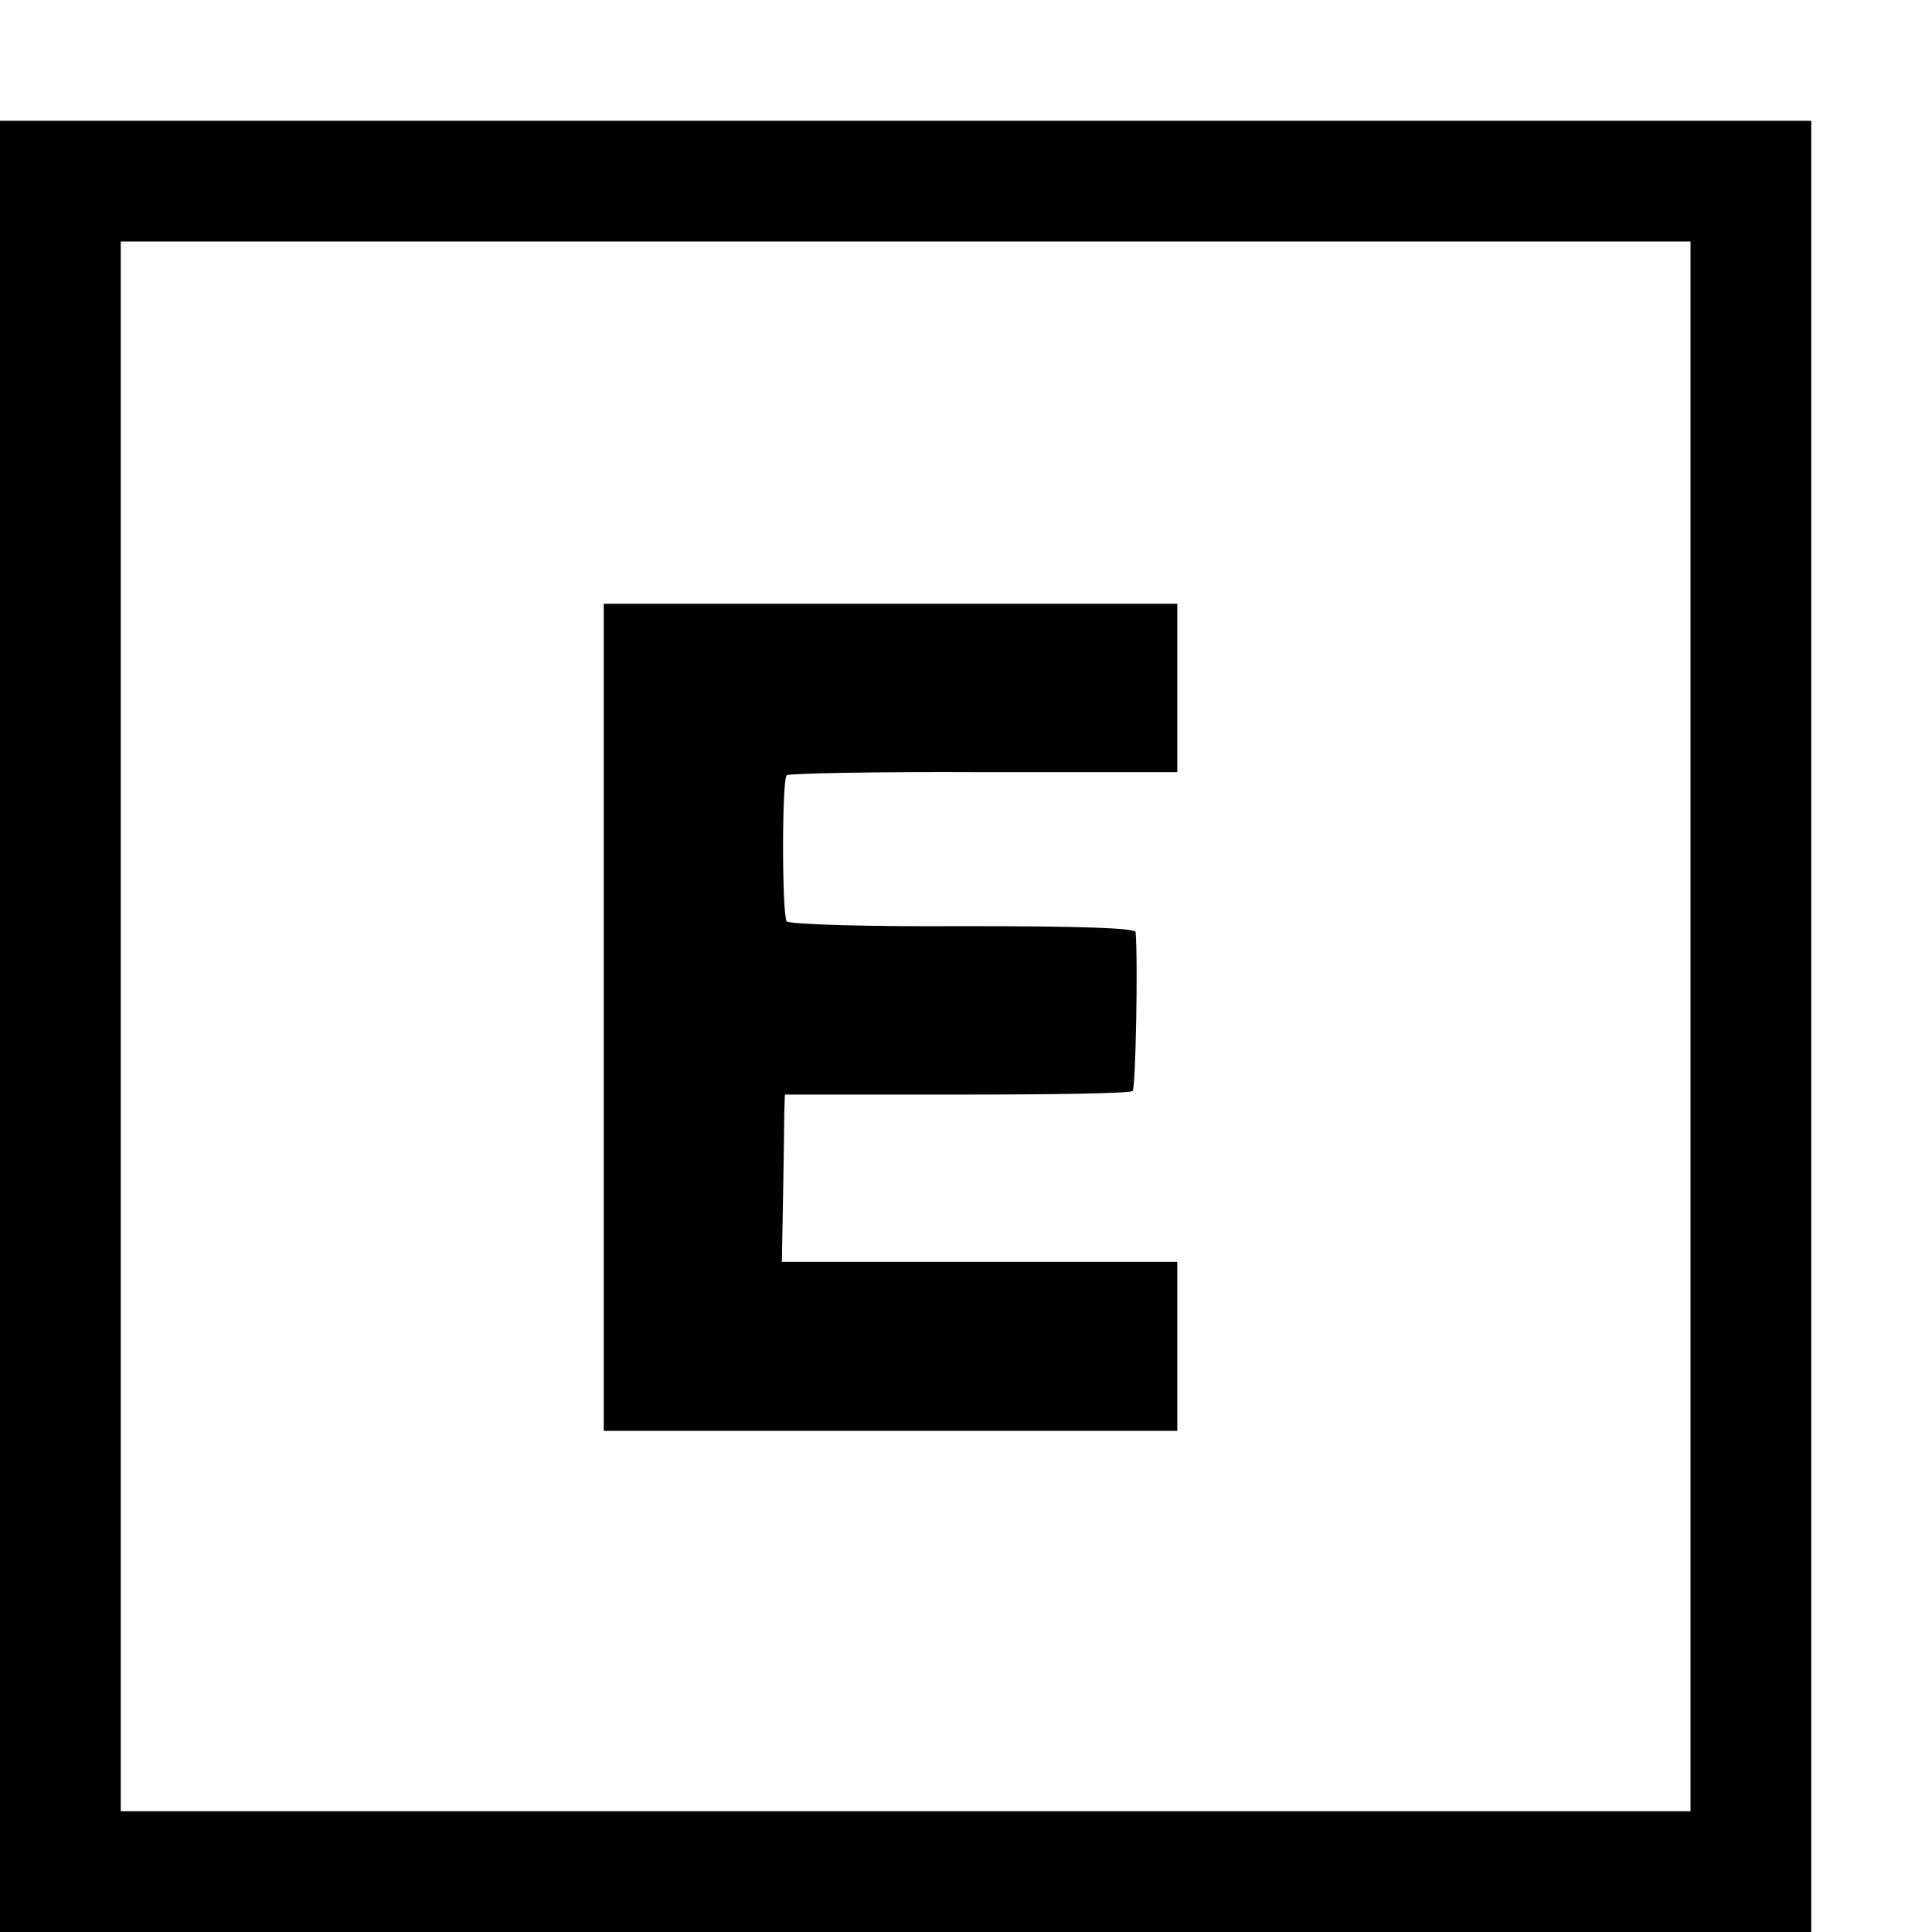
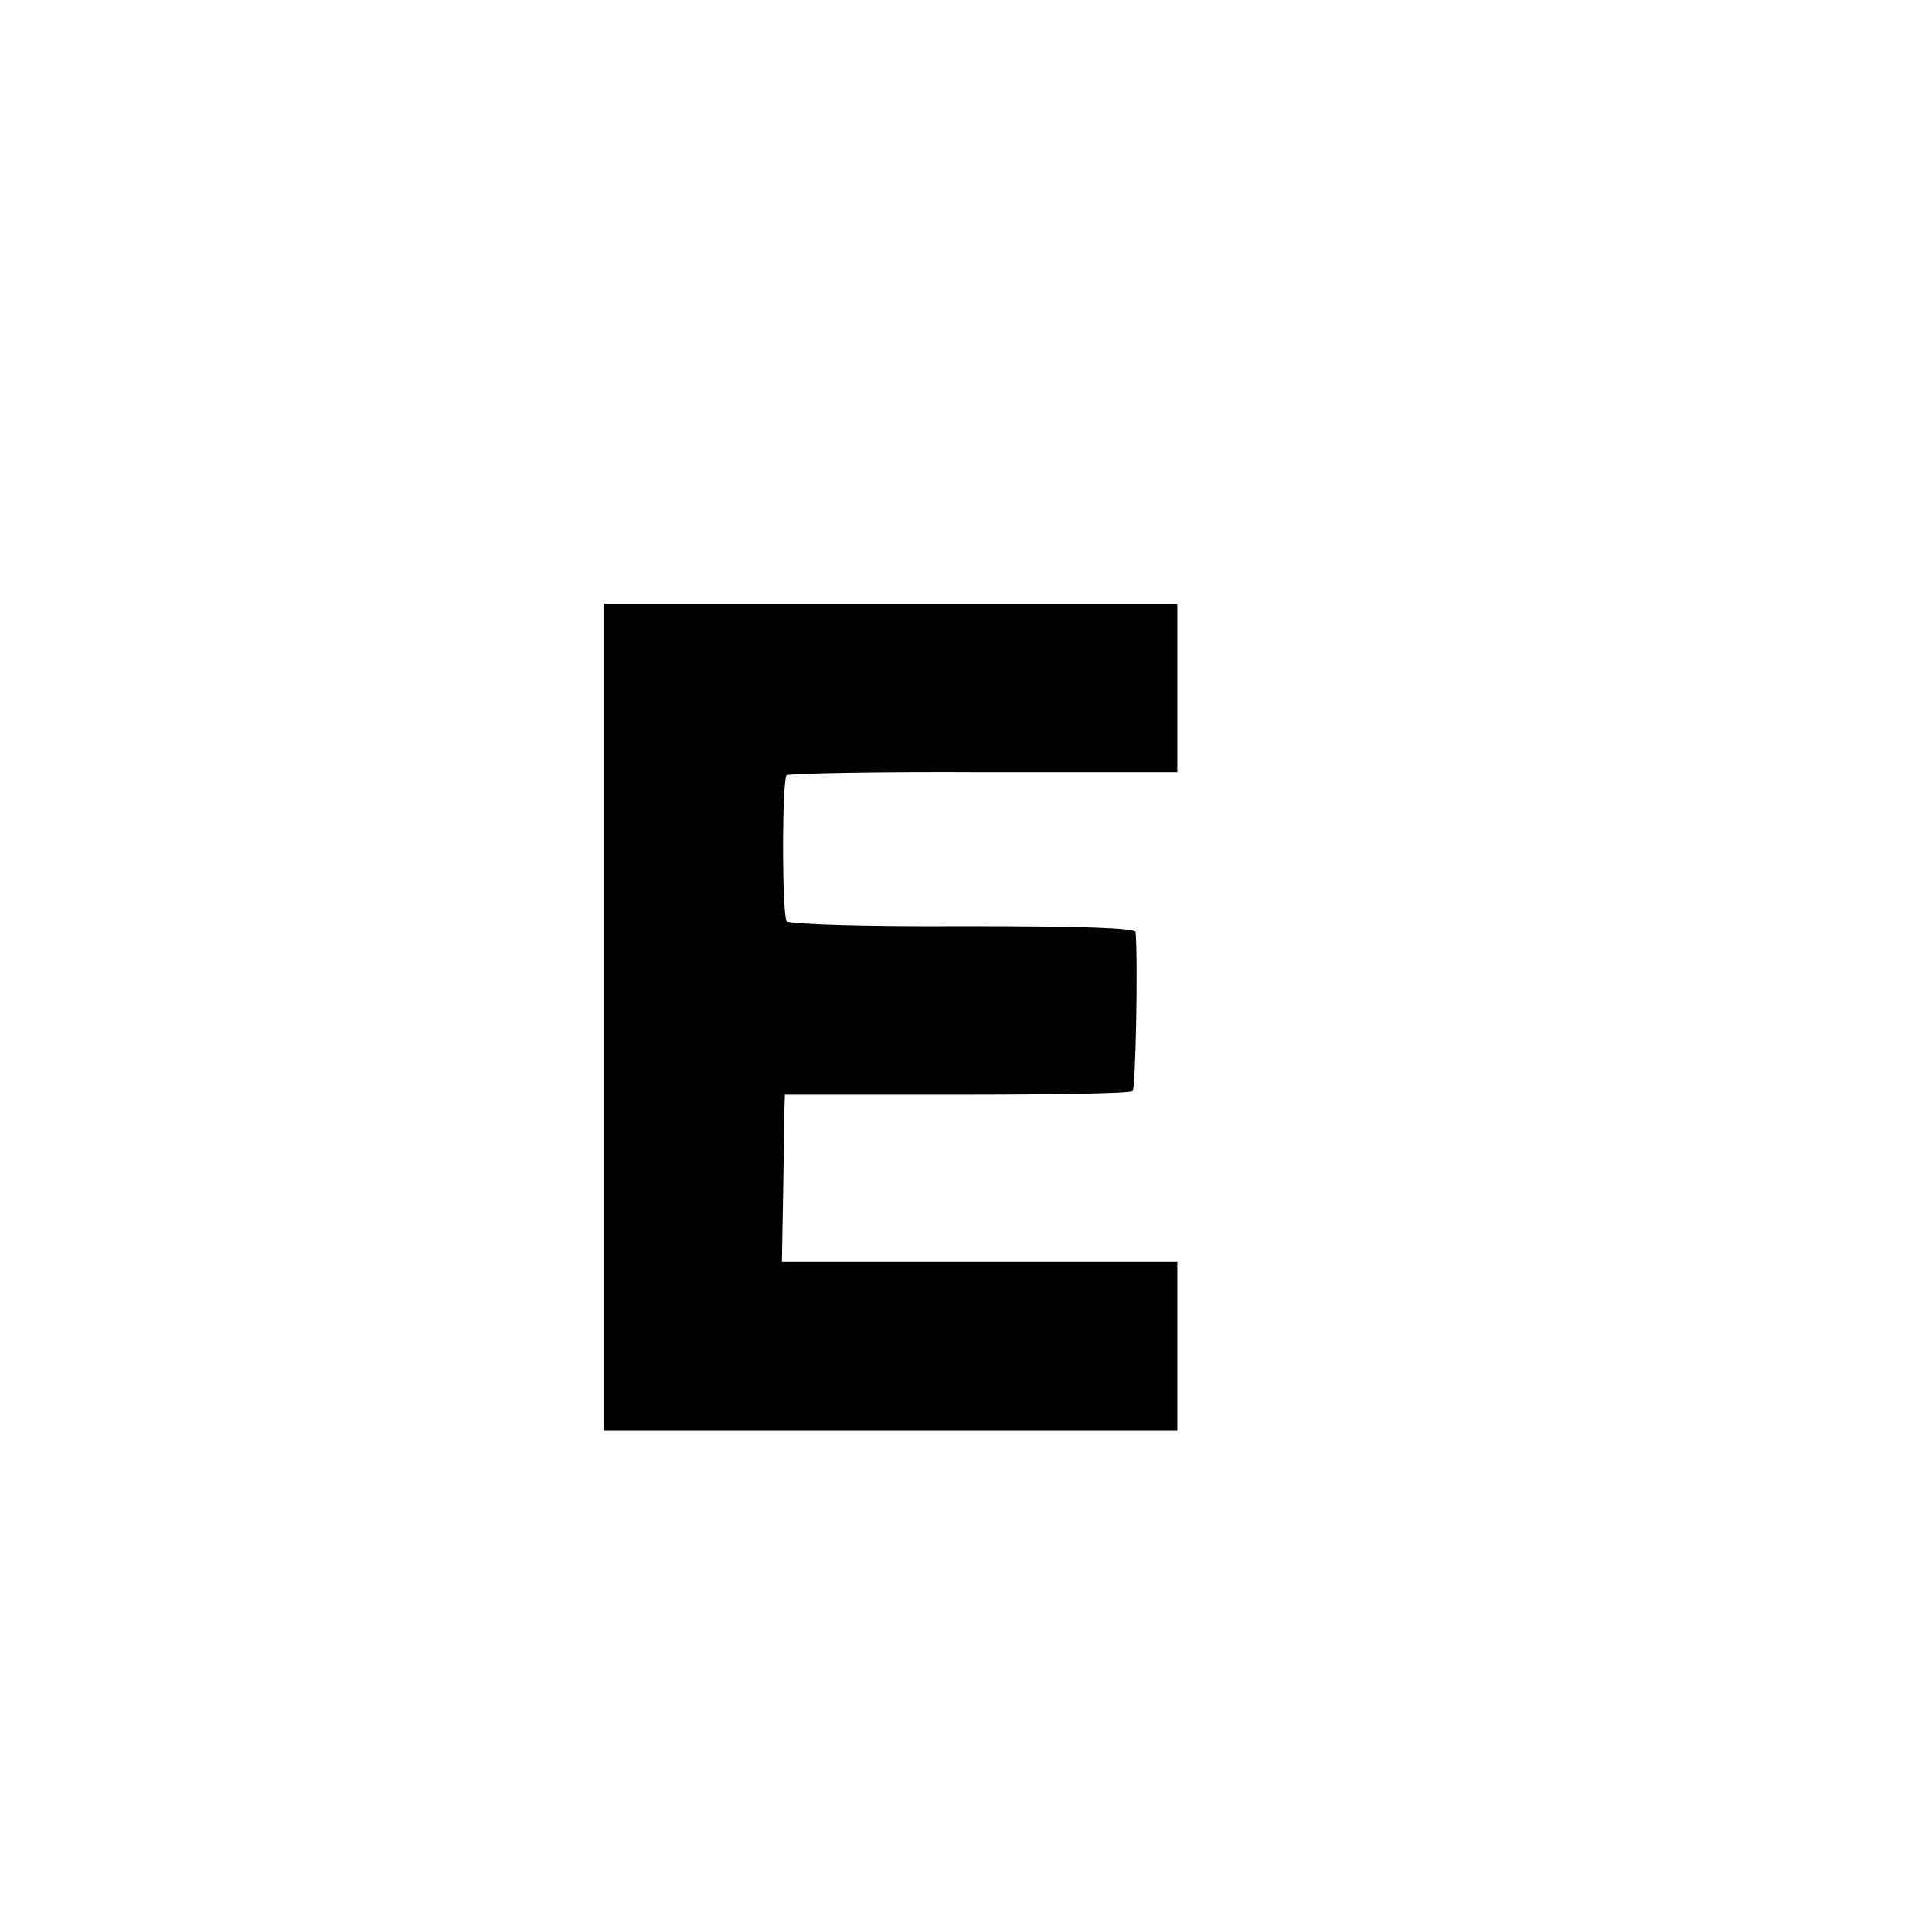
<svg xmlns="http://www.w3.org/2000/svg" version="1.0" width="16pt" height="16pt" viewBox="0 0 16 16" preserveAspectRatio="xMidYMid meet">
  <g transform="translate(0,16) scale(0.005,-0.005)" fill="#000000" stroke="none">
-     <path d="M0 1500 l0 -1500 1500 0 1500 0 0 1500 0 1500 -1500 0 -1500 0 0 -1500z m2800 0 l0 -1300 -1300 0 -1300 0 0 1300 0 1300 1300 0 1300 0 0 -1300z" />
    <path d="M1000 1515 l0 -685 475 0 475 0 0 140 0 140 -327 0 -328 0 2 108 c1 59 2 121 2 138 l1 31 285 0 c157 0 288 2 291 6 5 5 9 213 5 263 -1 7 -88 10 -287 10 -157 -1 -288 3 -291 8 -8 12 -8 235 0 242 3 3 150 6 326 5 l321 0 0 140 0 139 -475 0 -475 0 0 -685z" />
  </g>
</svg>